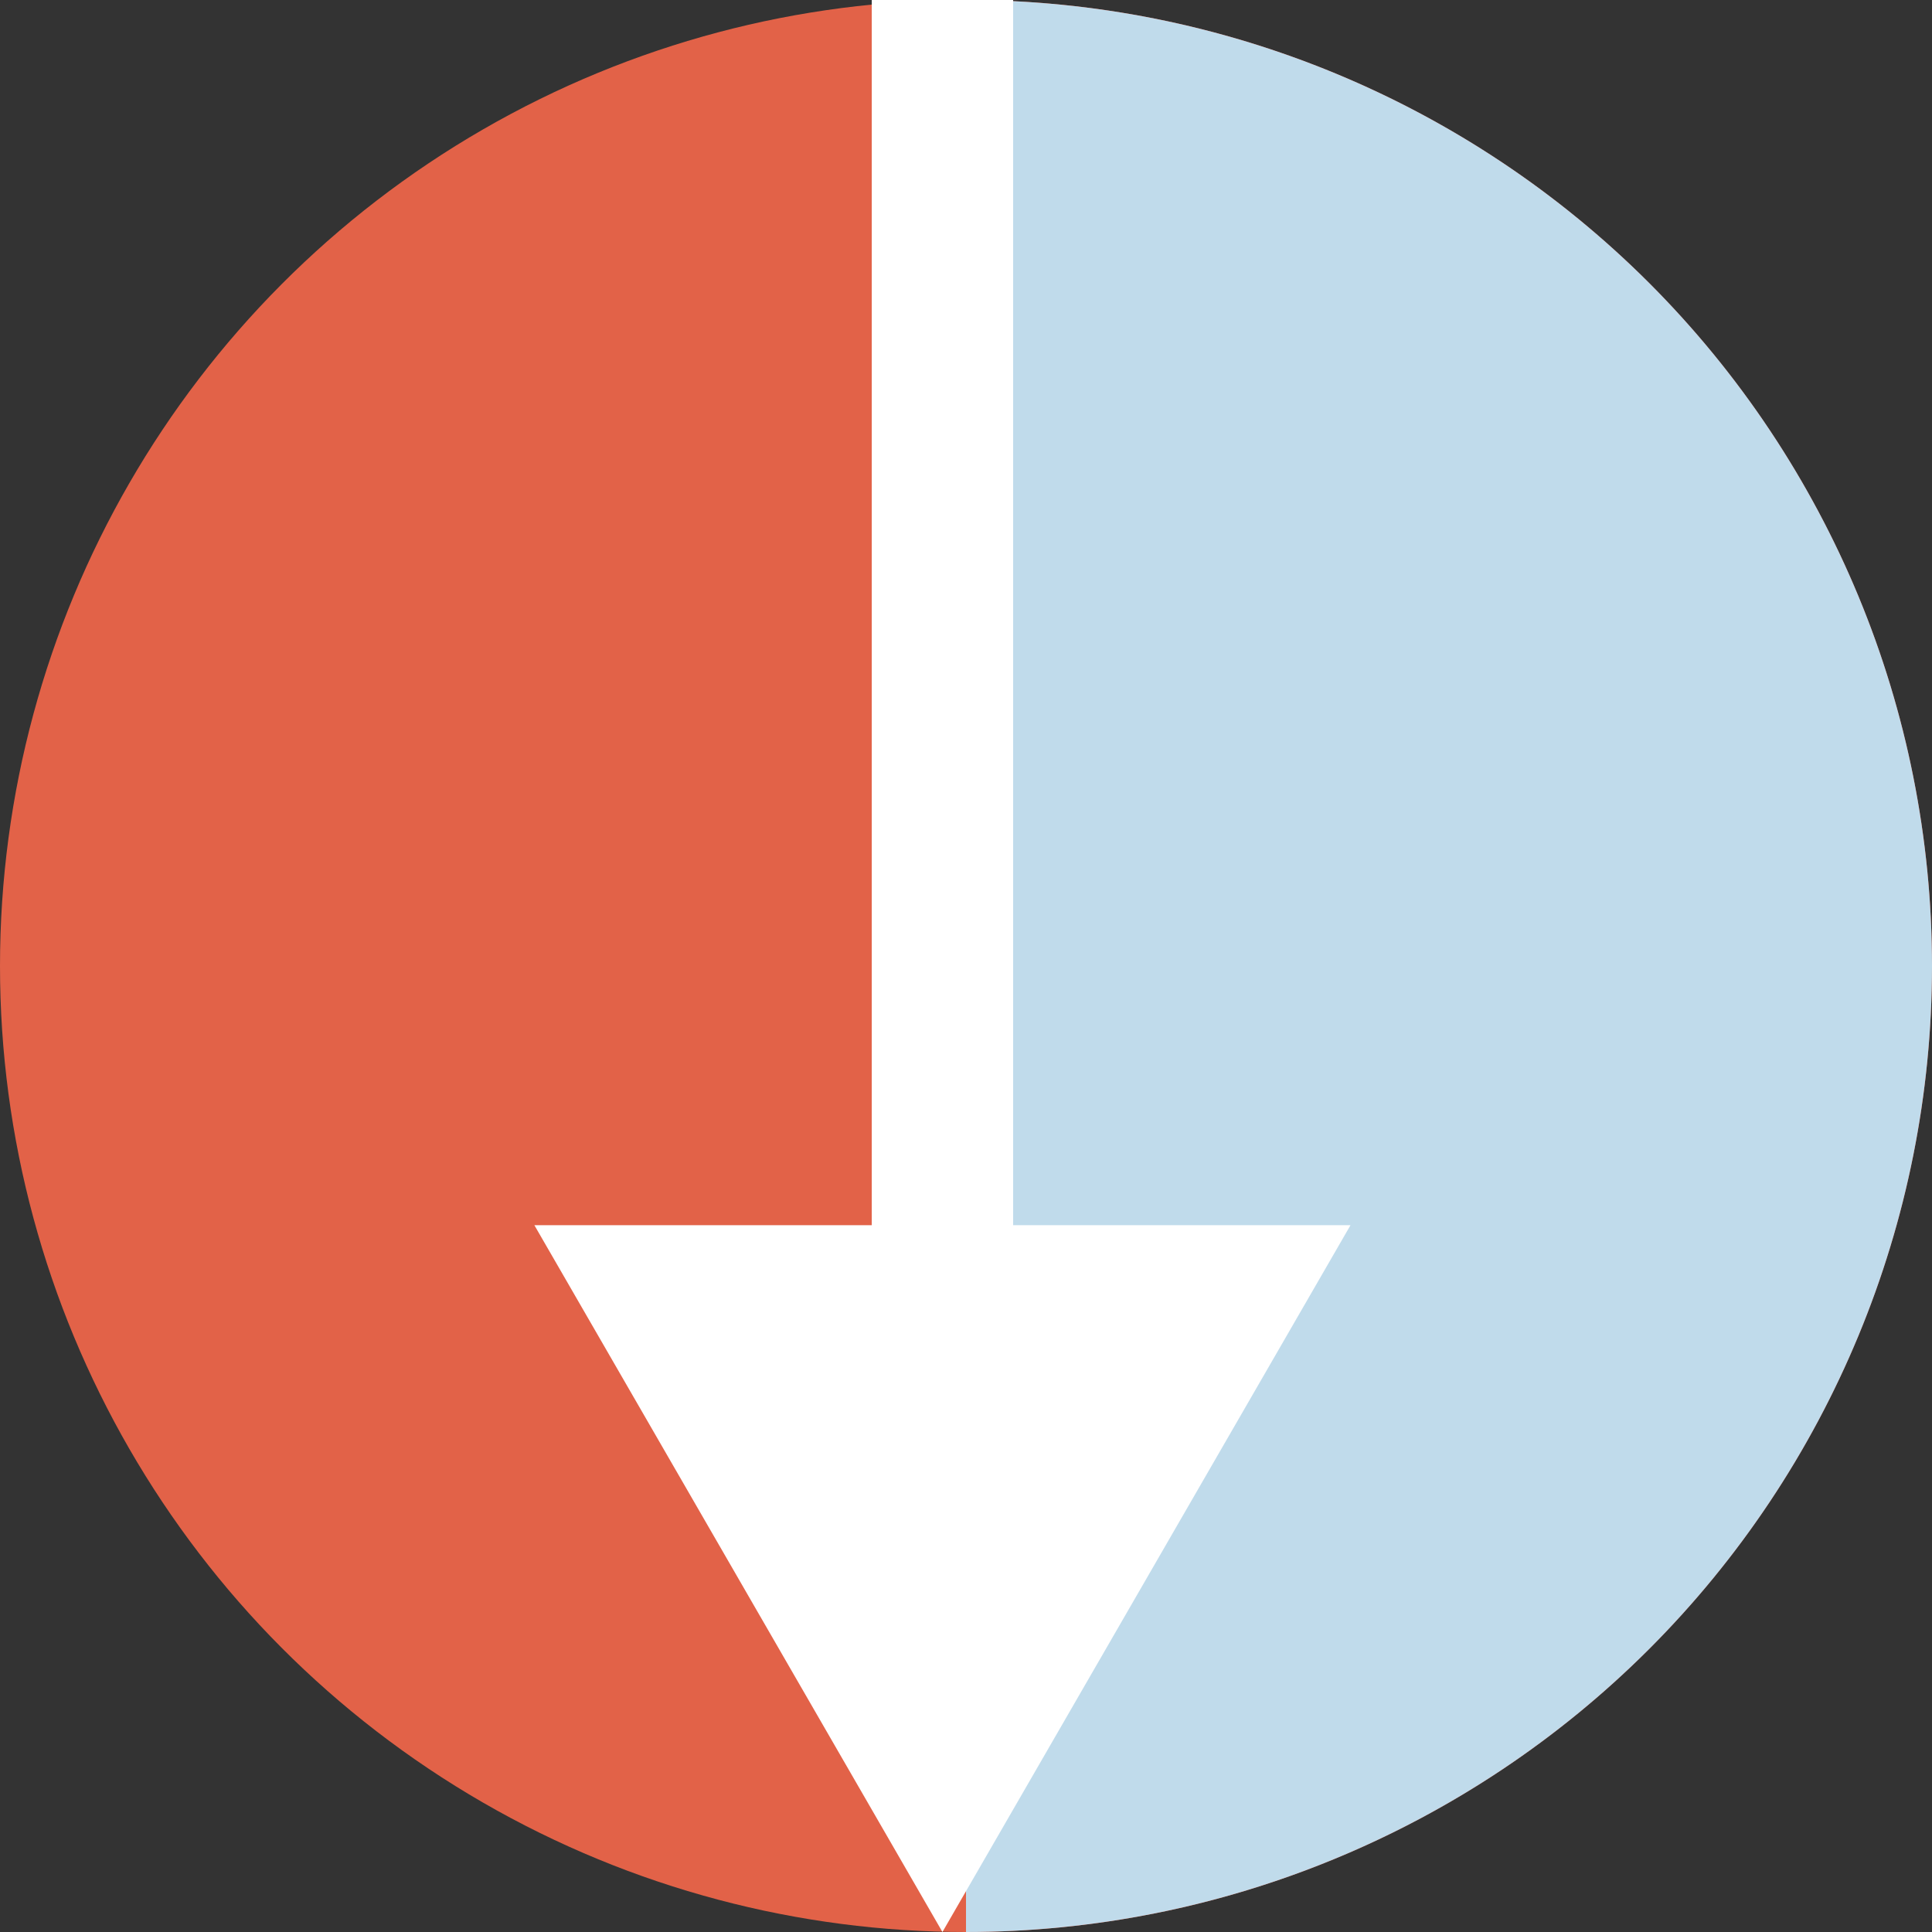
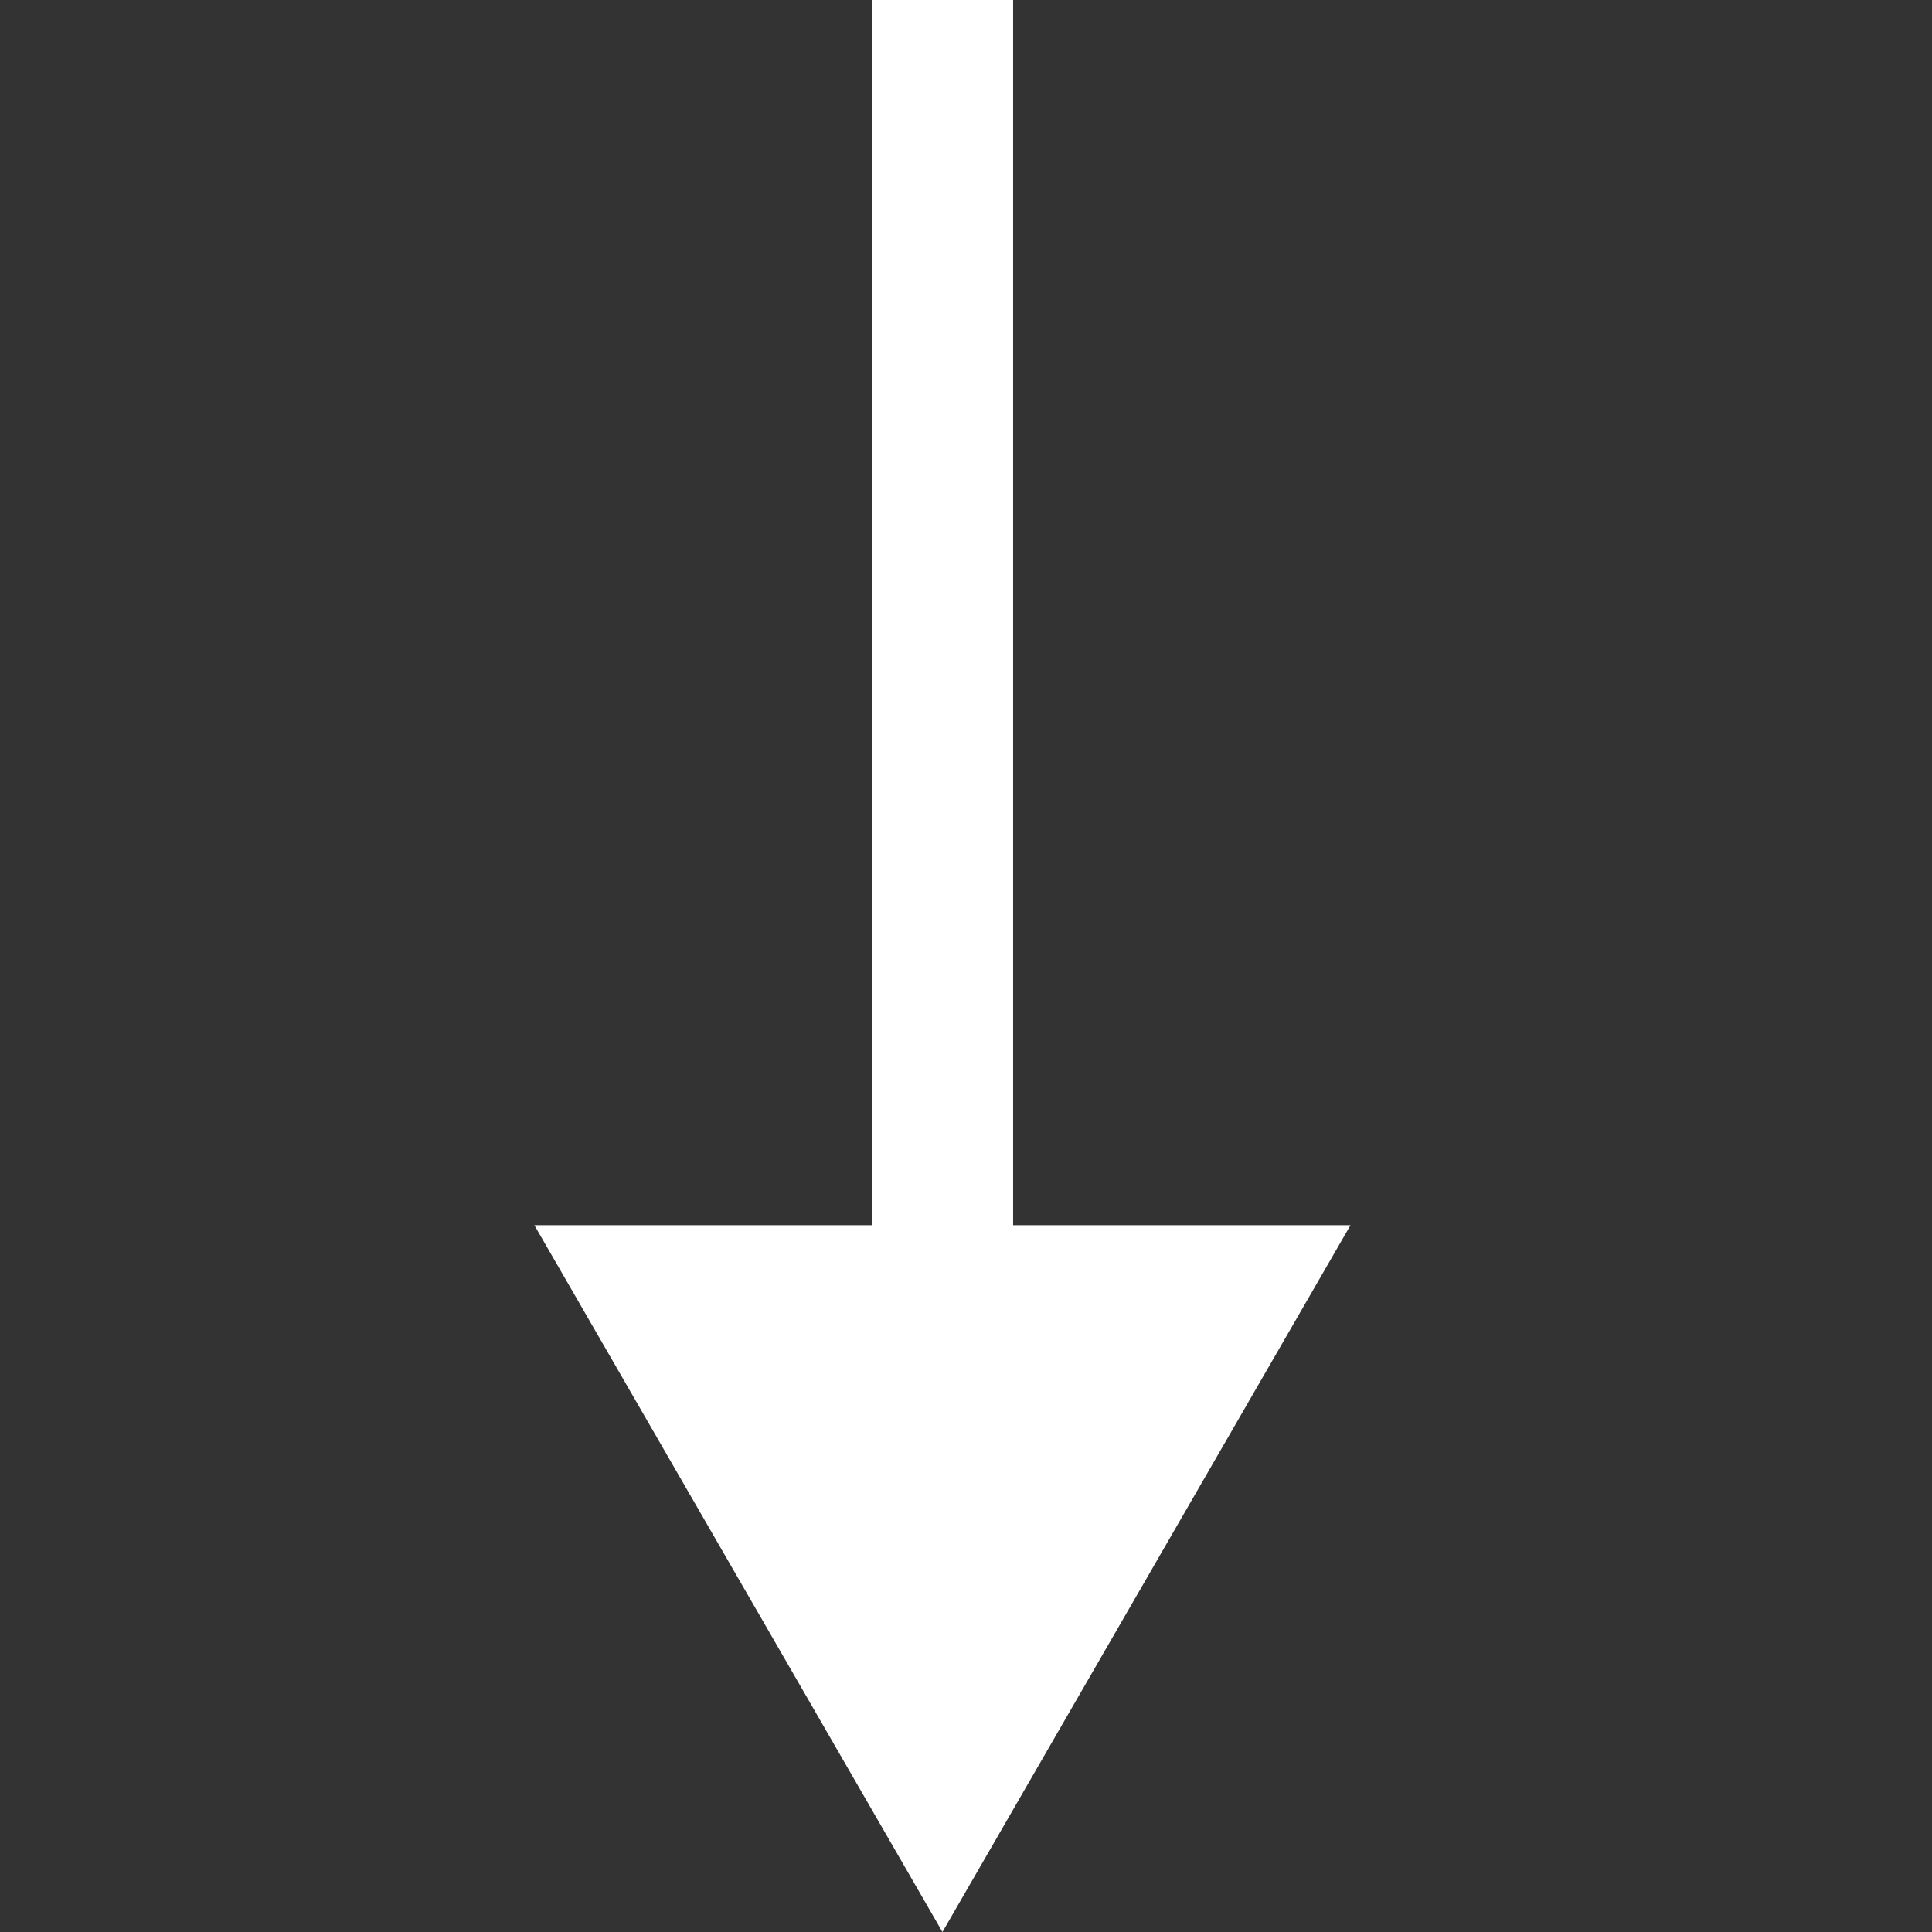
<svg xmlns="http://www.w3.org/2000/svg" width="41" height="41" viewBox="0 0 41 41" fill="none">
  <rect x="0" y="0" width="41" height="41" fill="#333333" stroke="none" />
-   <circle cx="20.5" cy="20.5" r="20.5" fill="#E26248" />
-   <path d="M20.5 41C25.937 41 31.151 38.84 34.996 34.996C38.84 31.151 41 25.937 41 20.5C41 15.063 38.84 9.849 34.996 6.004C31.151 2.16 25.937 1.62528e-07 20.5 -8.96083e-07L20.5 20.5L20.5 41Z" fill="#C0DBEB" />
  <path d="M20 41L28.66 26L11.34 26L20 41ZM20 0L18.5 -6.55673e-08L18.5 27.5L20 27.5L21.5 27.5L21.5 6.55673e-08L20 0Z" fill="white" />
</svg>